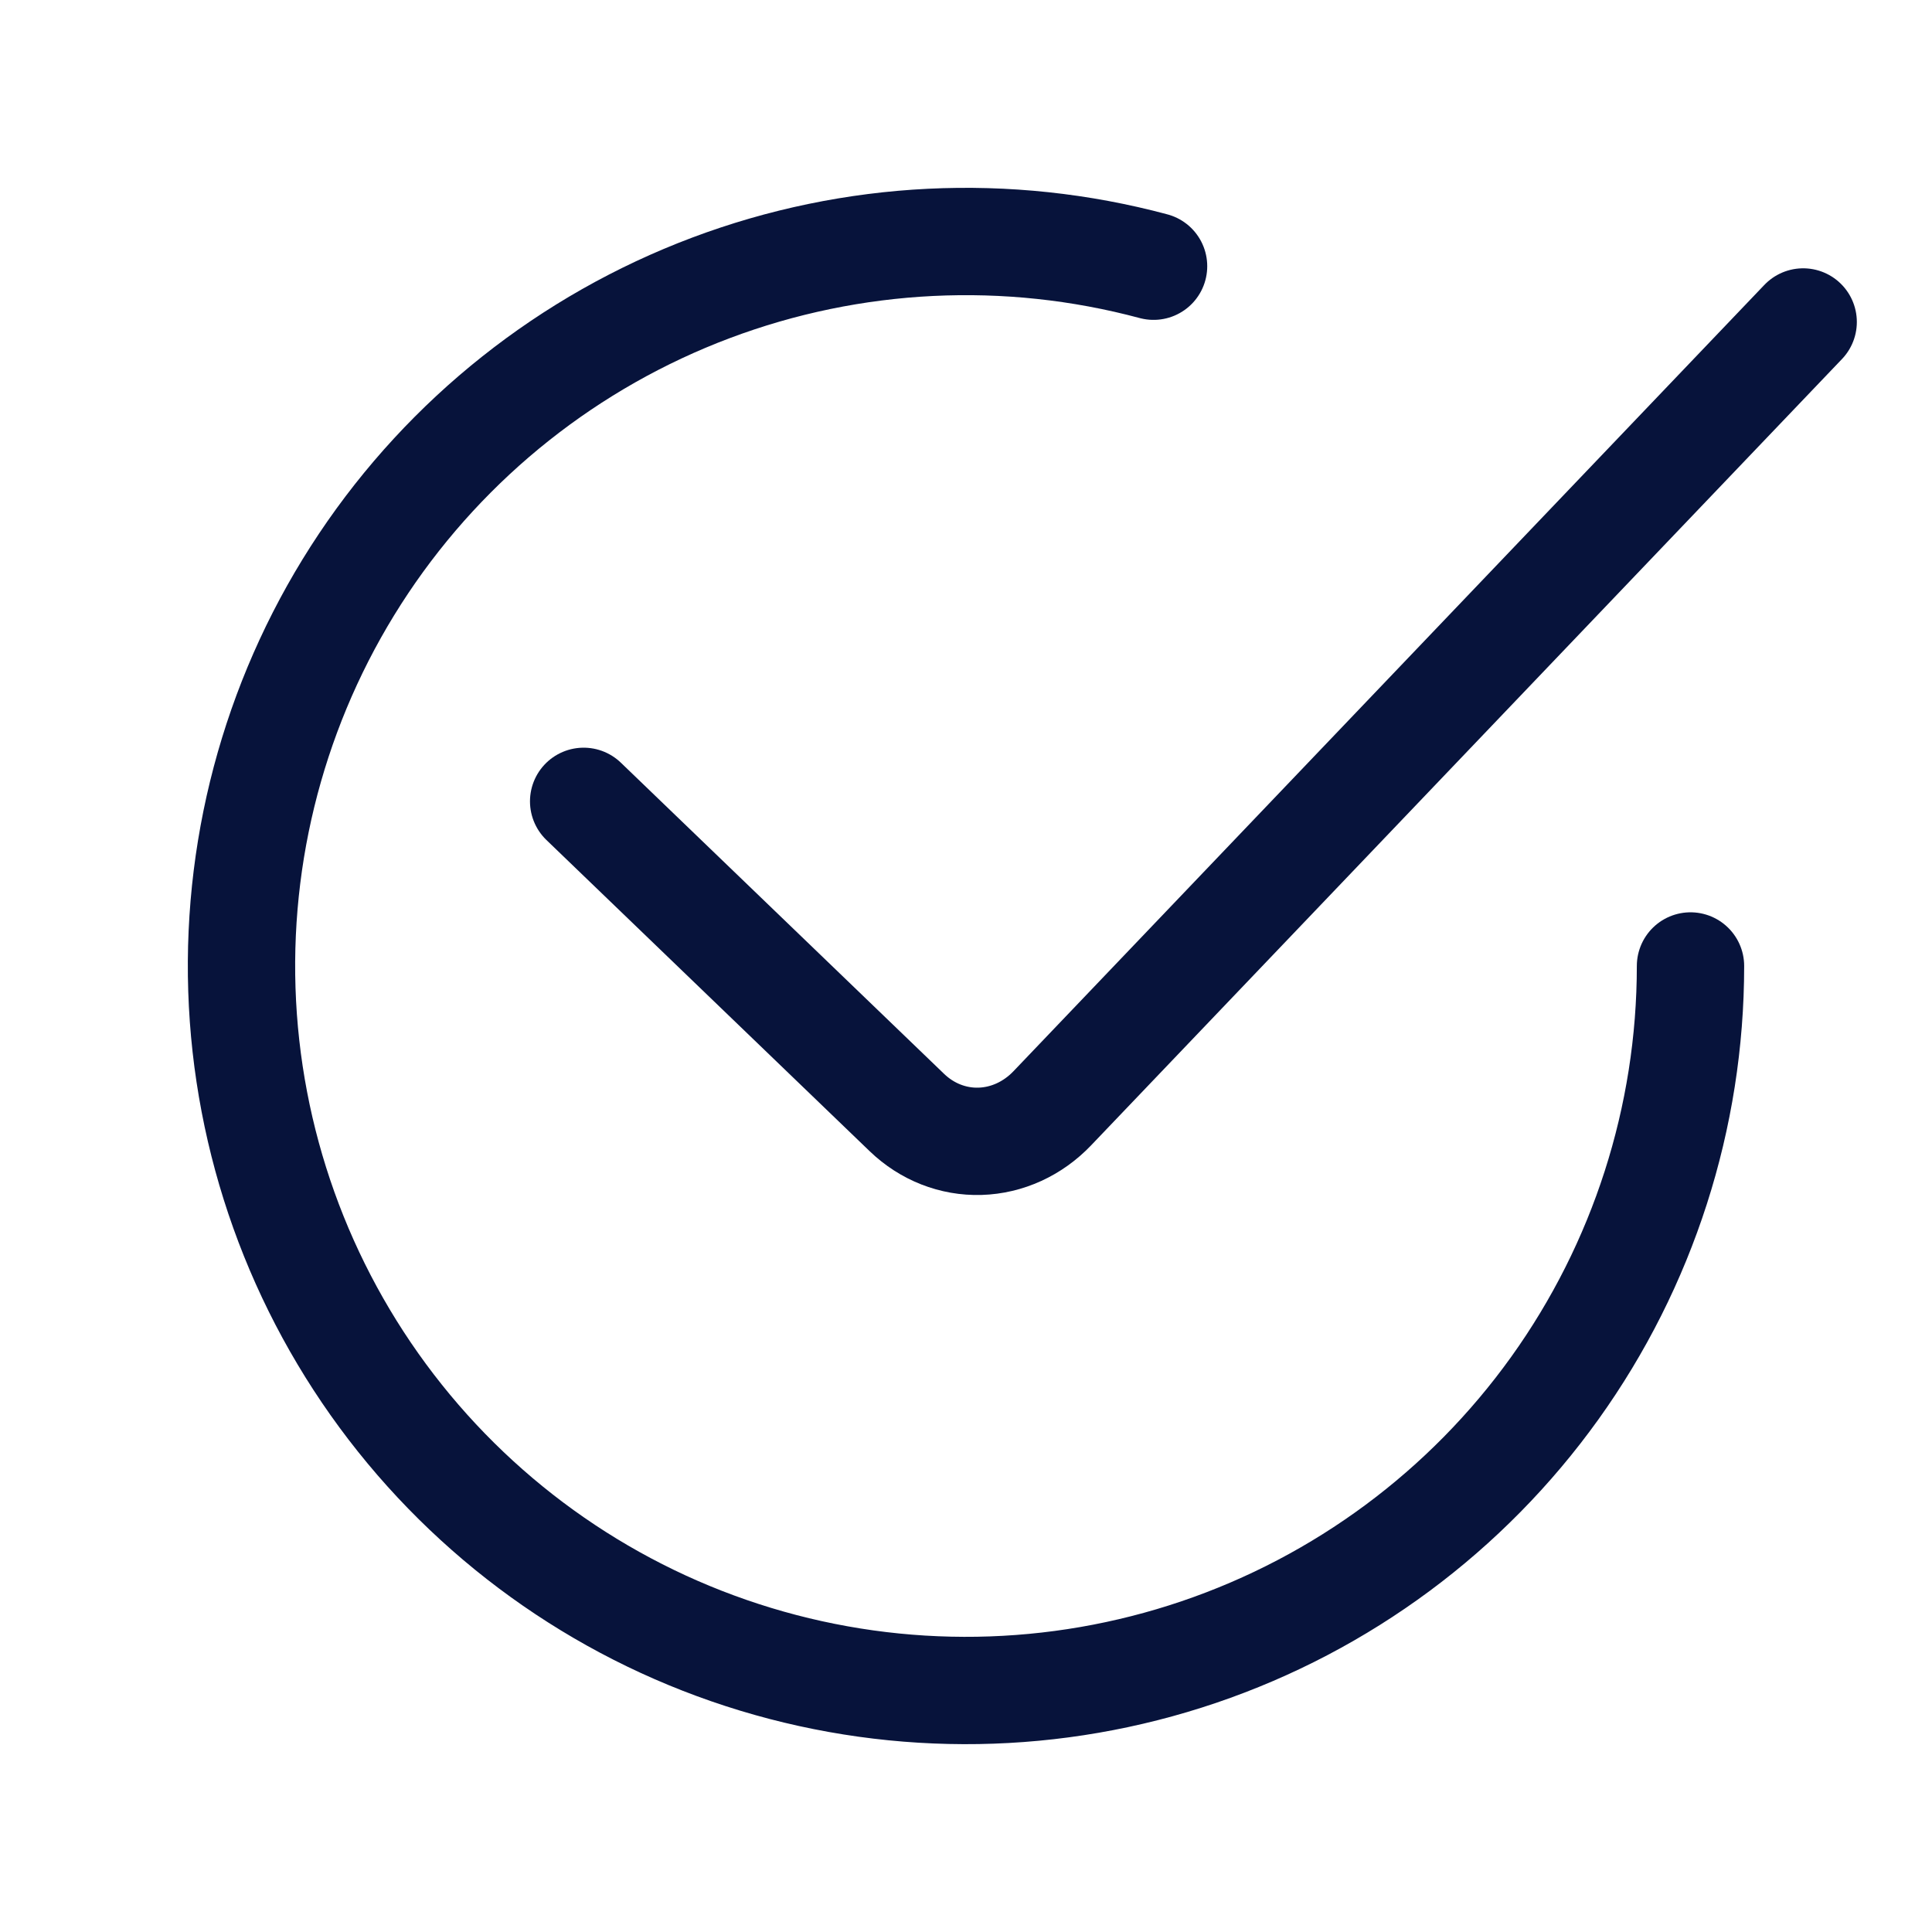
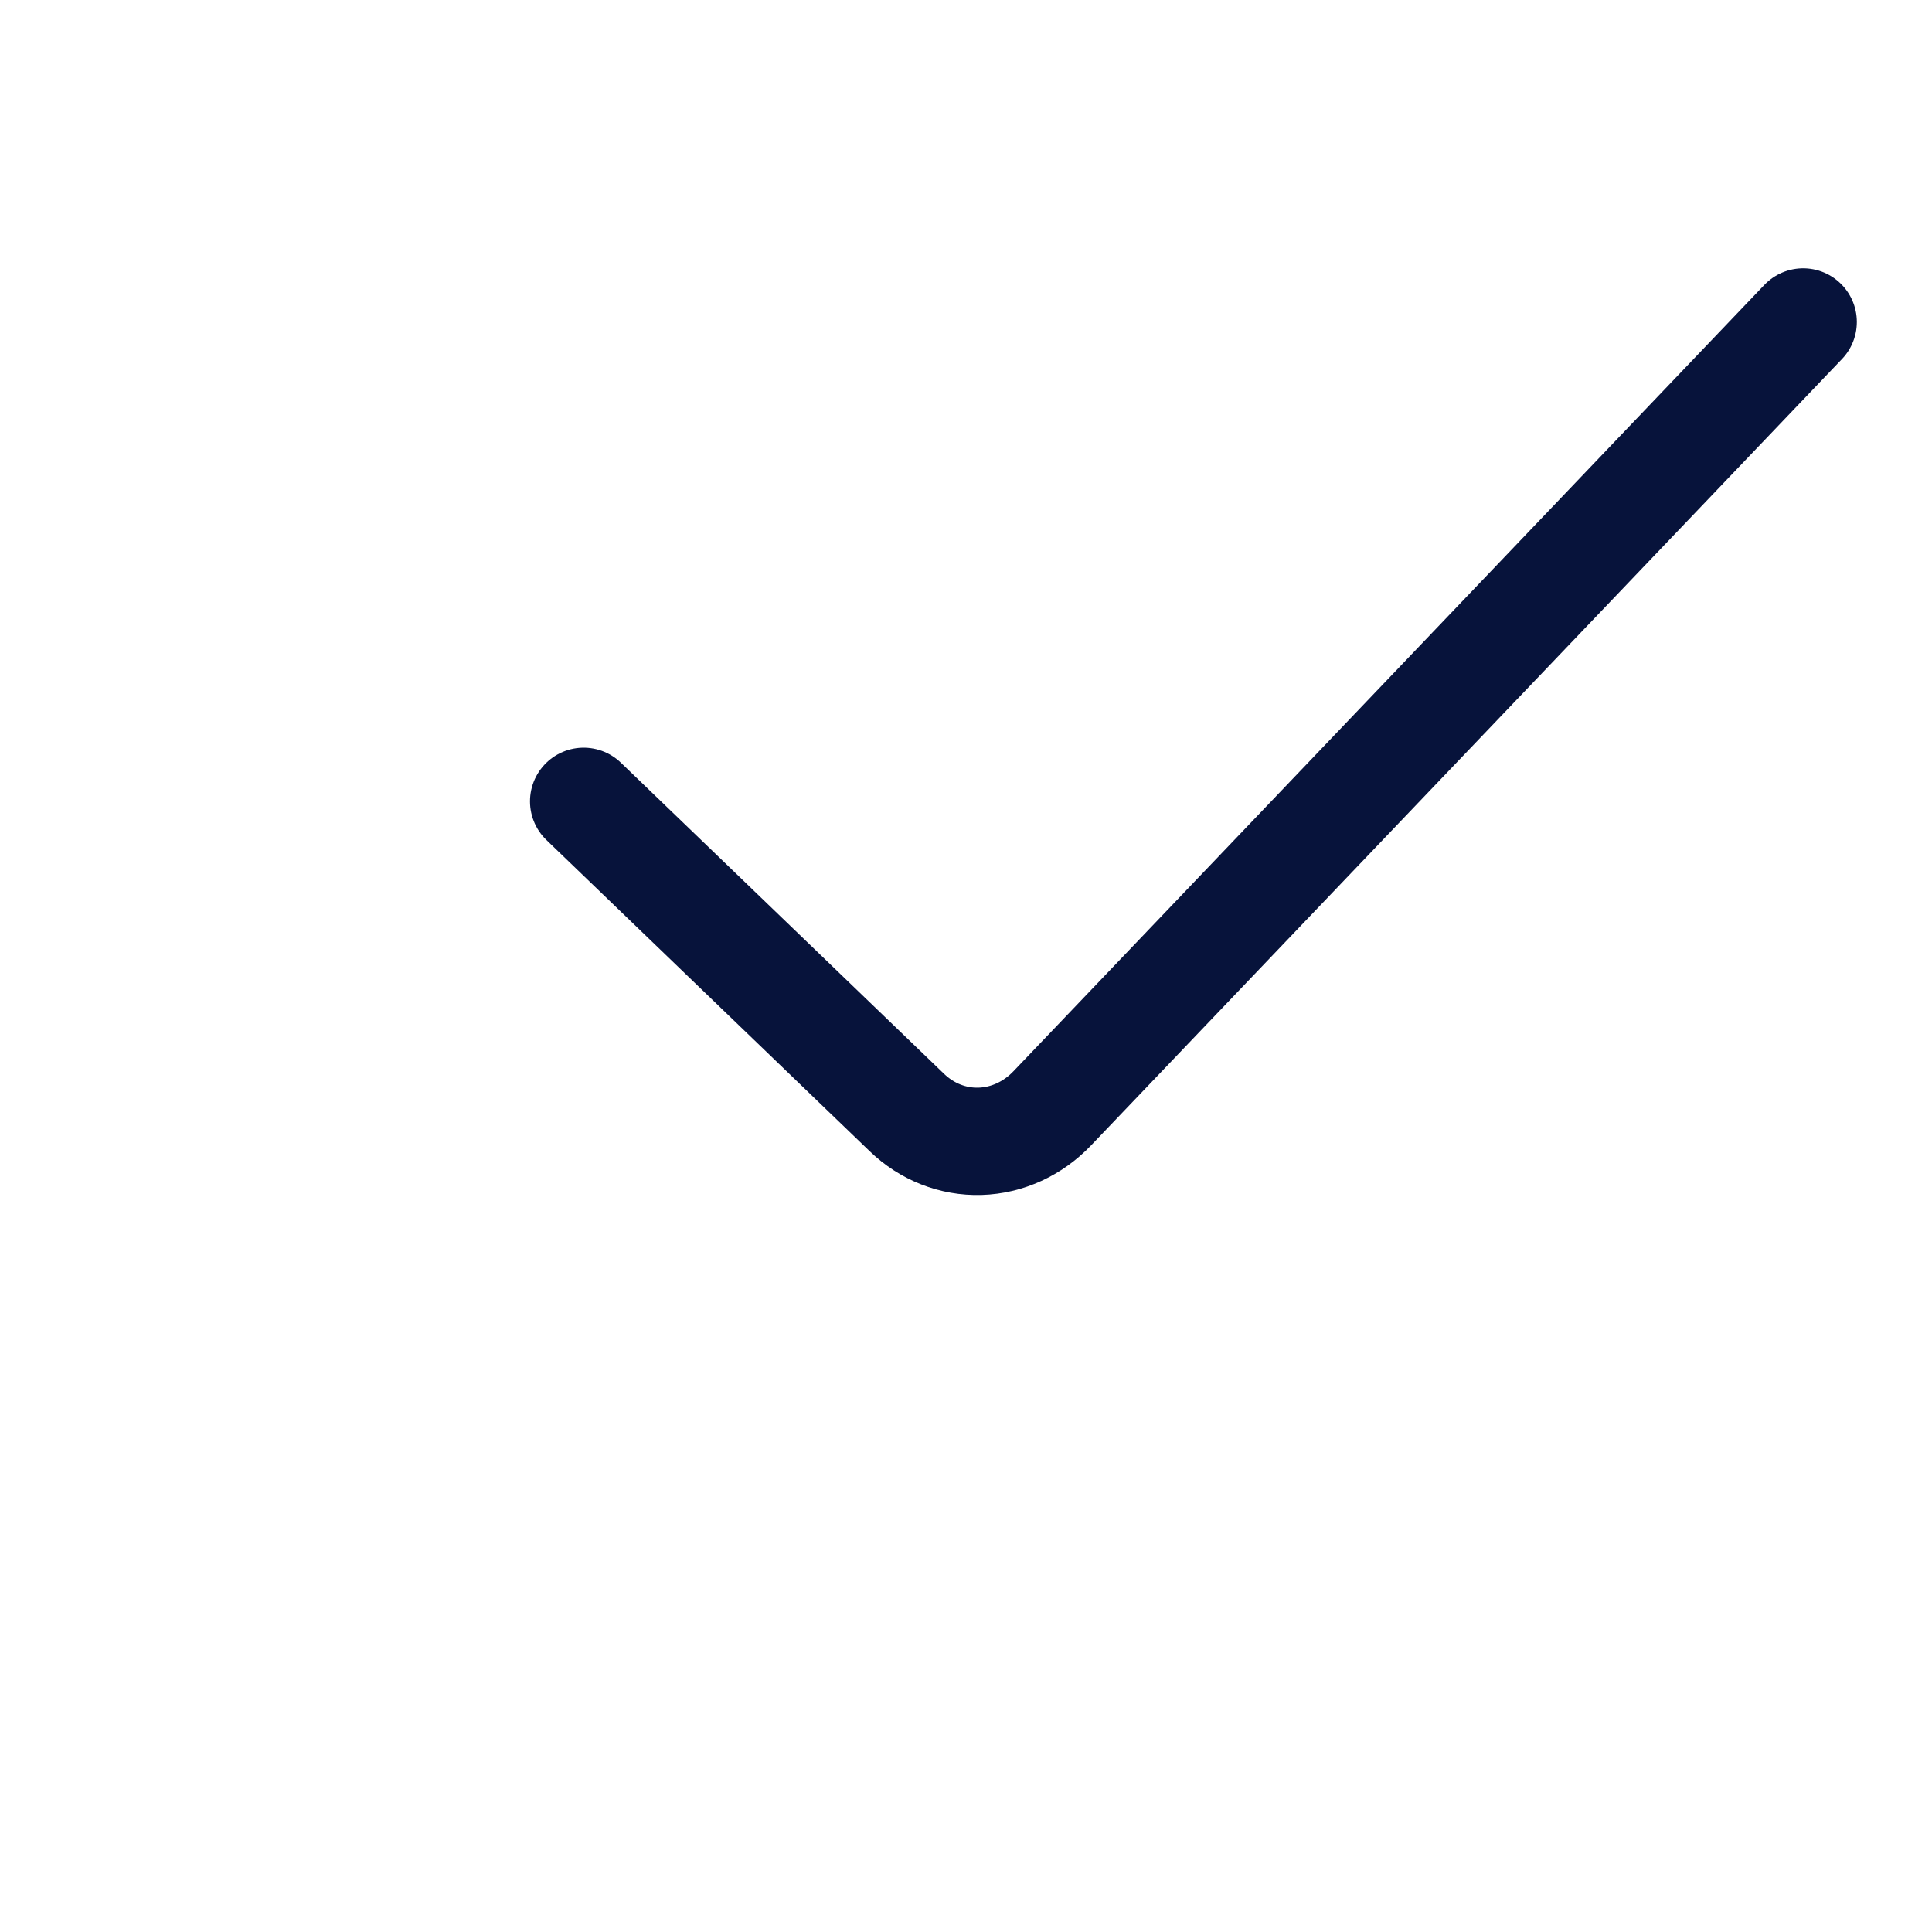
<svg xmlns="http://www.w3.org/2000/svg" width="72" height="72" viewBox="0 0 72 72" fill="none">
  <path d="M21.751 29.864L33.798 41.462C34.545 42.181 35.518 42.563 36.523 42.533C37.529 42.503 38.491 42.063 39.218 41.3L67.199 11.999" stroke="#07133B" stroke-width="4" stroke-linecap="round" />
-   <path d="M63 35.999C63 41.641 61.233 47.141 57.947 51.727C54.661 56.312 50.021 59.754 44.679 61.567C39.337 63.381 33.56 63.475 28.162 61.837C22.763 60.2 18.013 56.912 14.579 52.436C11.145 47.96 9.199 42.521 9.014 36.882C8.83 31.244 10.416 25.689 13.551 20.998C16.686 16.308 21.211 12.717 26.491 10.73C31.771 8.743 37.541 8.46 42.99 9.921" stroke="#07133B" stroke-width="4" stroke-linecap="round" />
</svg>